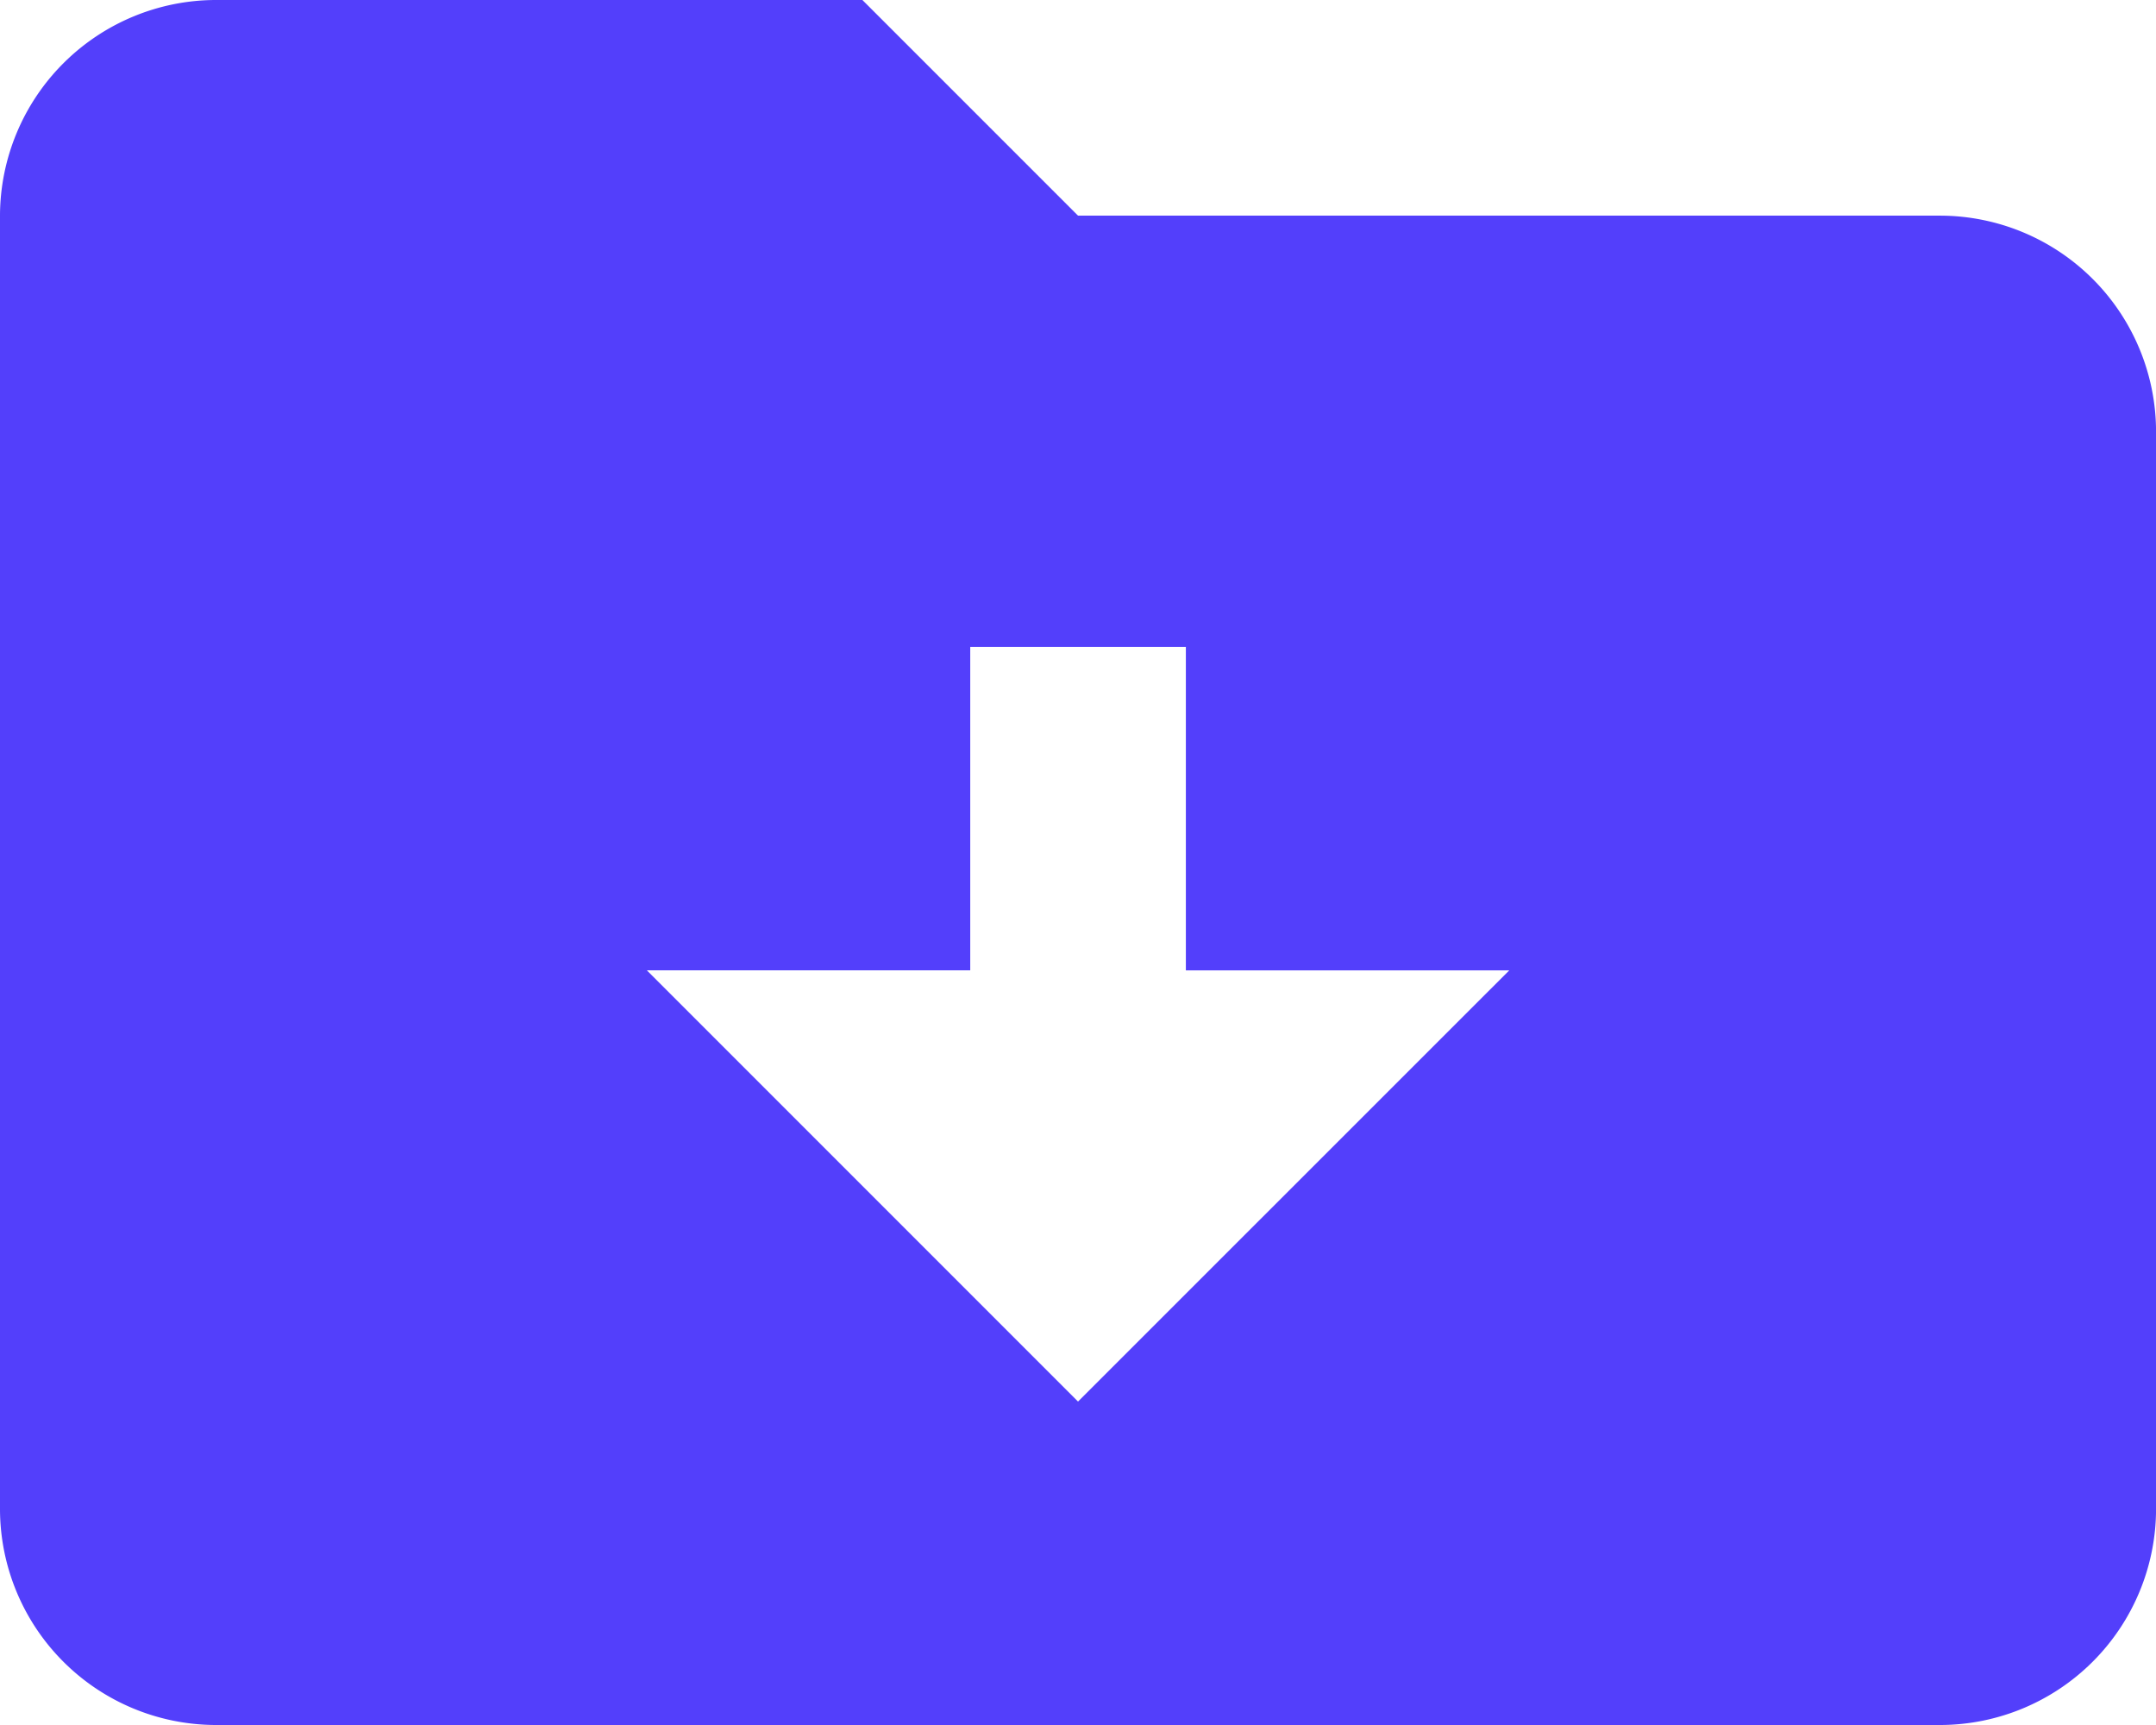
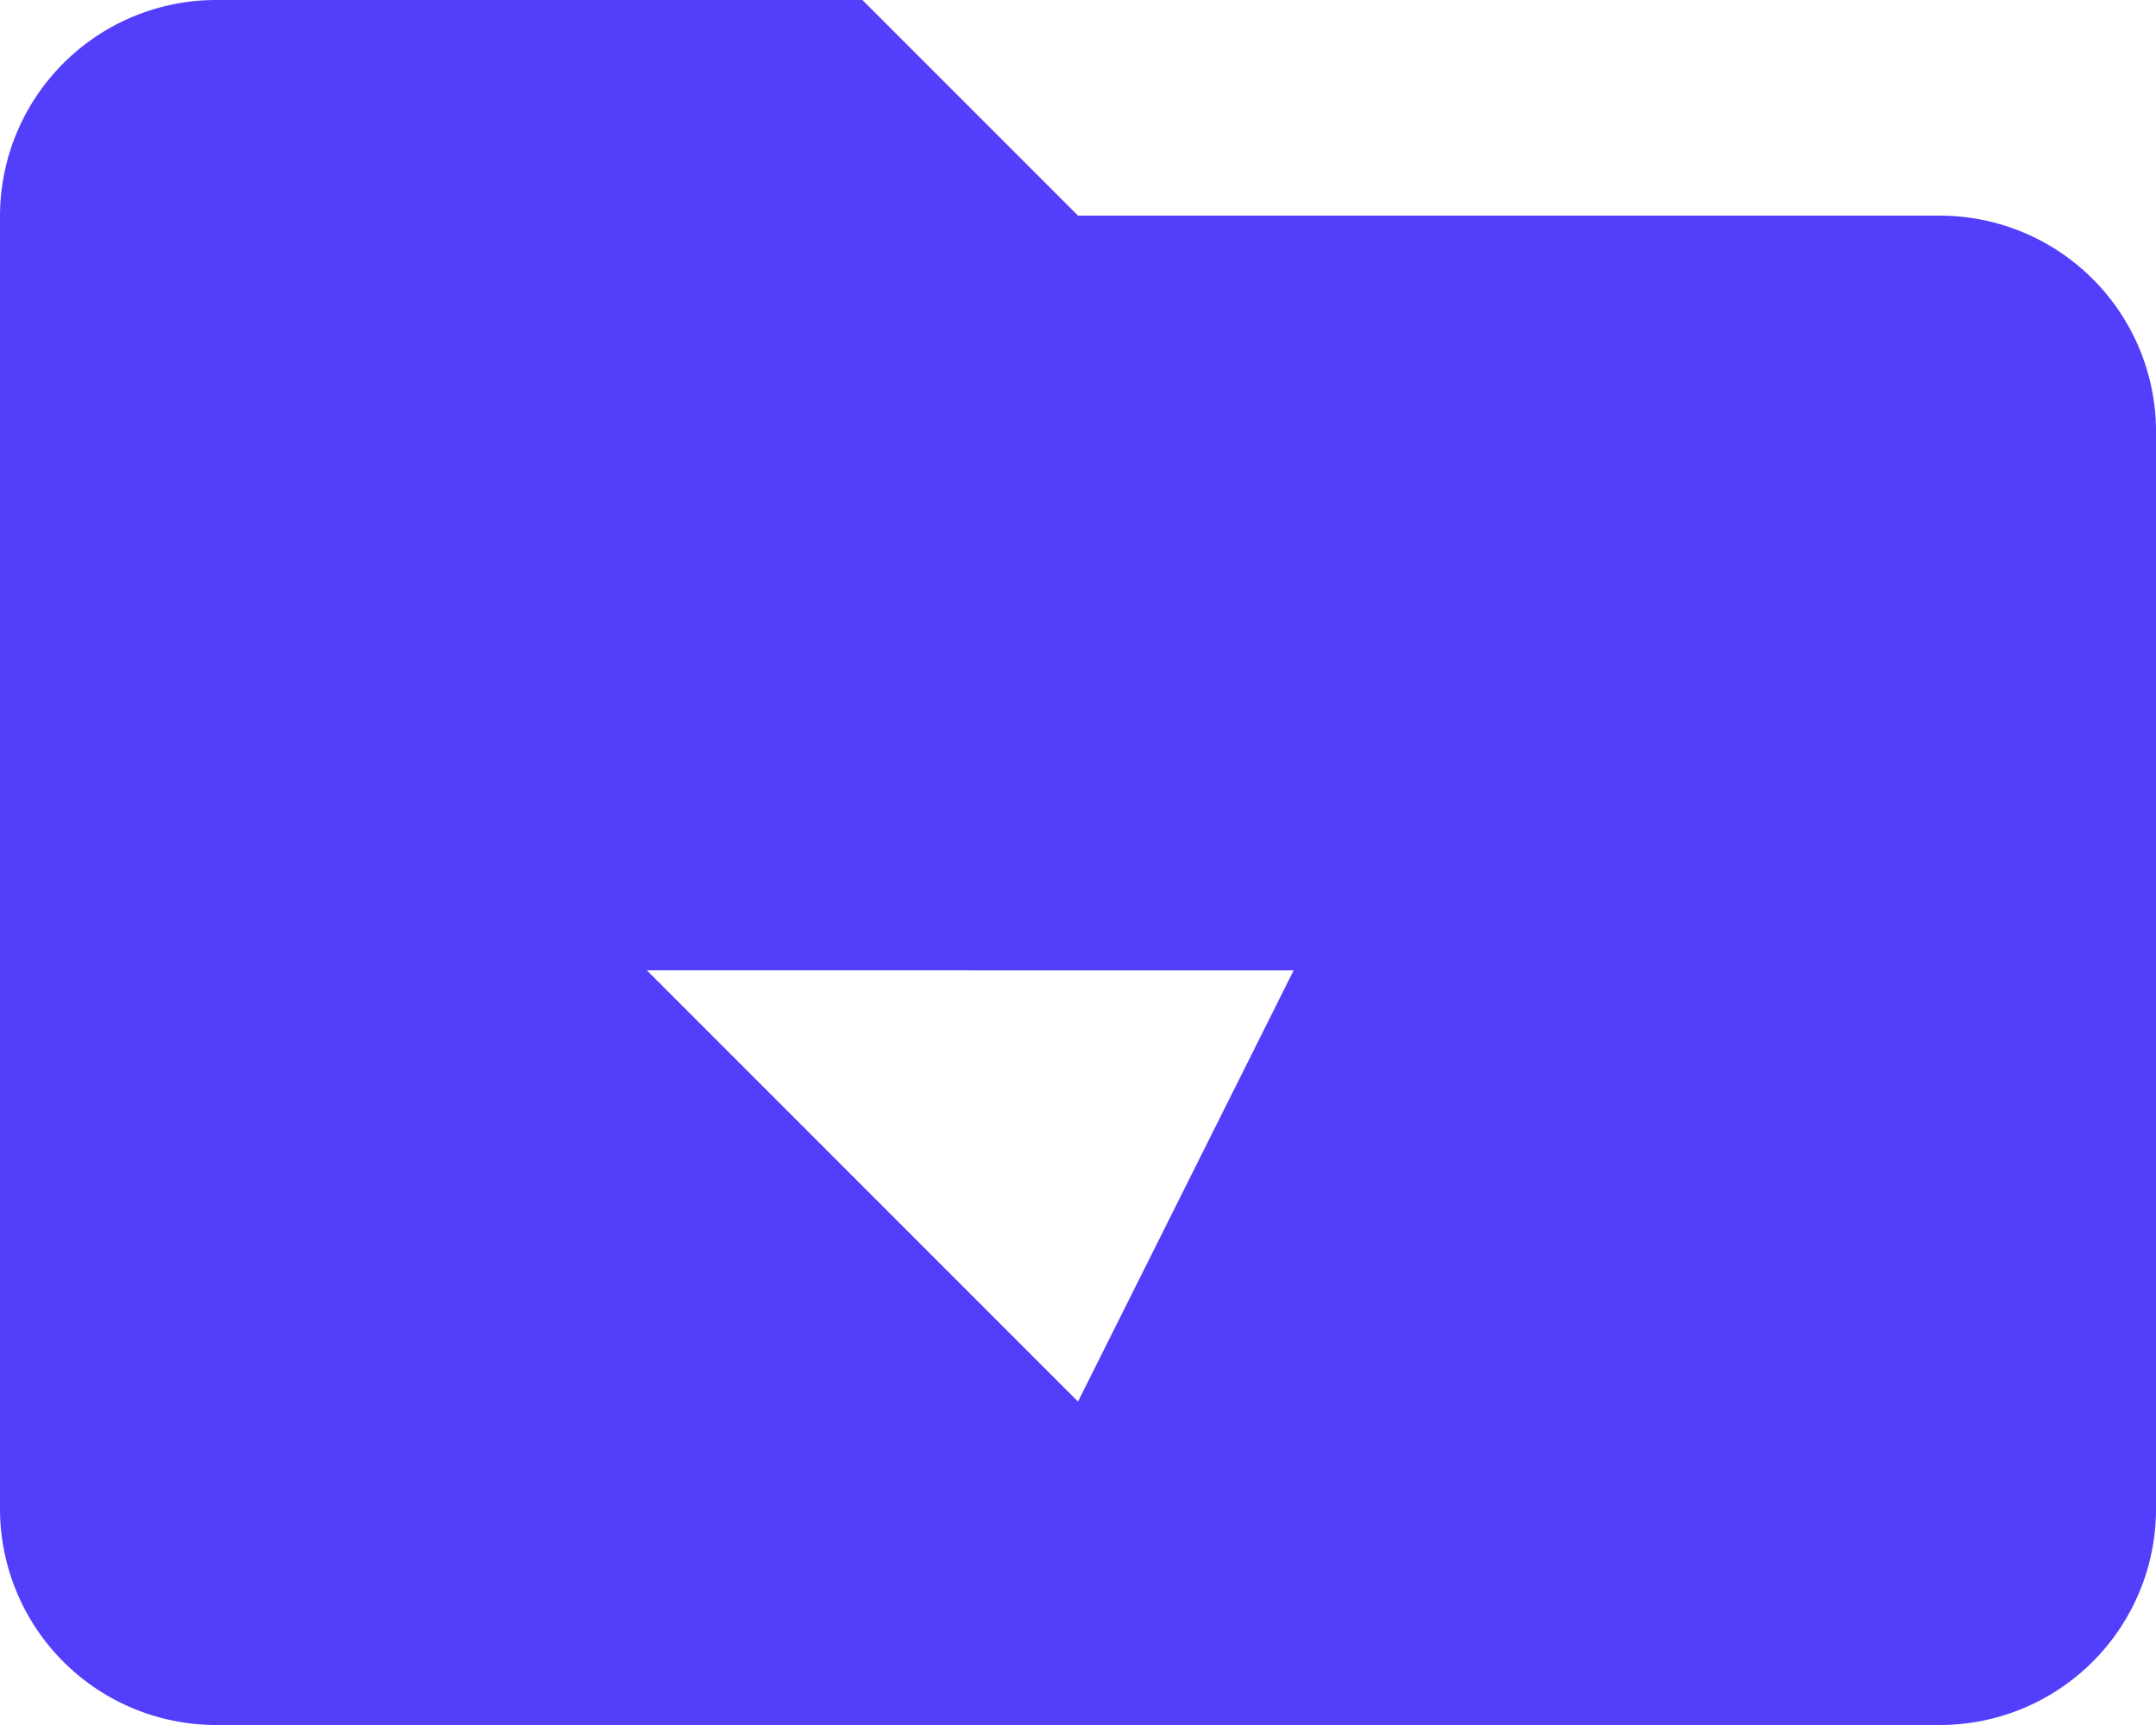
<svg xmlns="http://www.w3.org/2000/svg" width="40.625" height="32.5" viewBox="0 0 40.625 32.5">
-   <path id="icons8-downloads_folder" d="M38.563,8.063H22.313L18.25,4H6.063A4.074,4.074,0,0,0,2,8.063V32.438A4.074,4.074,0,0,0,6.063,36.5h32.5a4.074,4.074,0,0,0,4.063-4.062V12.125A4.074,4.074,0,0,0,38.563,8.063ZM22.313,30.406l-8.125-8.125h6.094V16.188h4.063v6.094h6.094Z" transform="translate(-2 -4)" fill="#533FFB" />
+   <path id="icons8-downloads_folder" d="M38.563,8.063H22.313L18.25,4H6.063A4.074,4.074,0,0,0,2,8.063V32.438A4.074,4.074,0,0,0,6.063,36.5h32.5a4.074,4.074,0,0,0,4.063-4.062V12.125A4.074,4.074,0,0,0,38.563,8.063ZM22.313,30.406l-8.125-8.125h6.094V16.188v6.094h6.094Z" transform="translate(-2 -4)" fill="#533FFB" />
</svg>